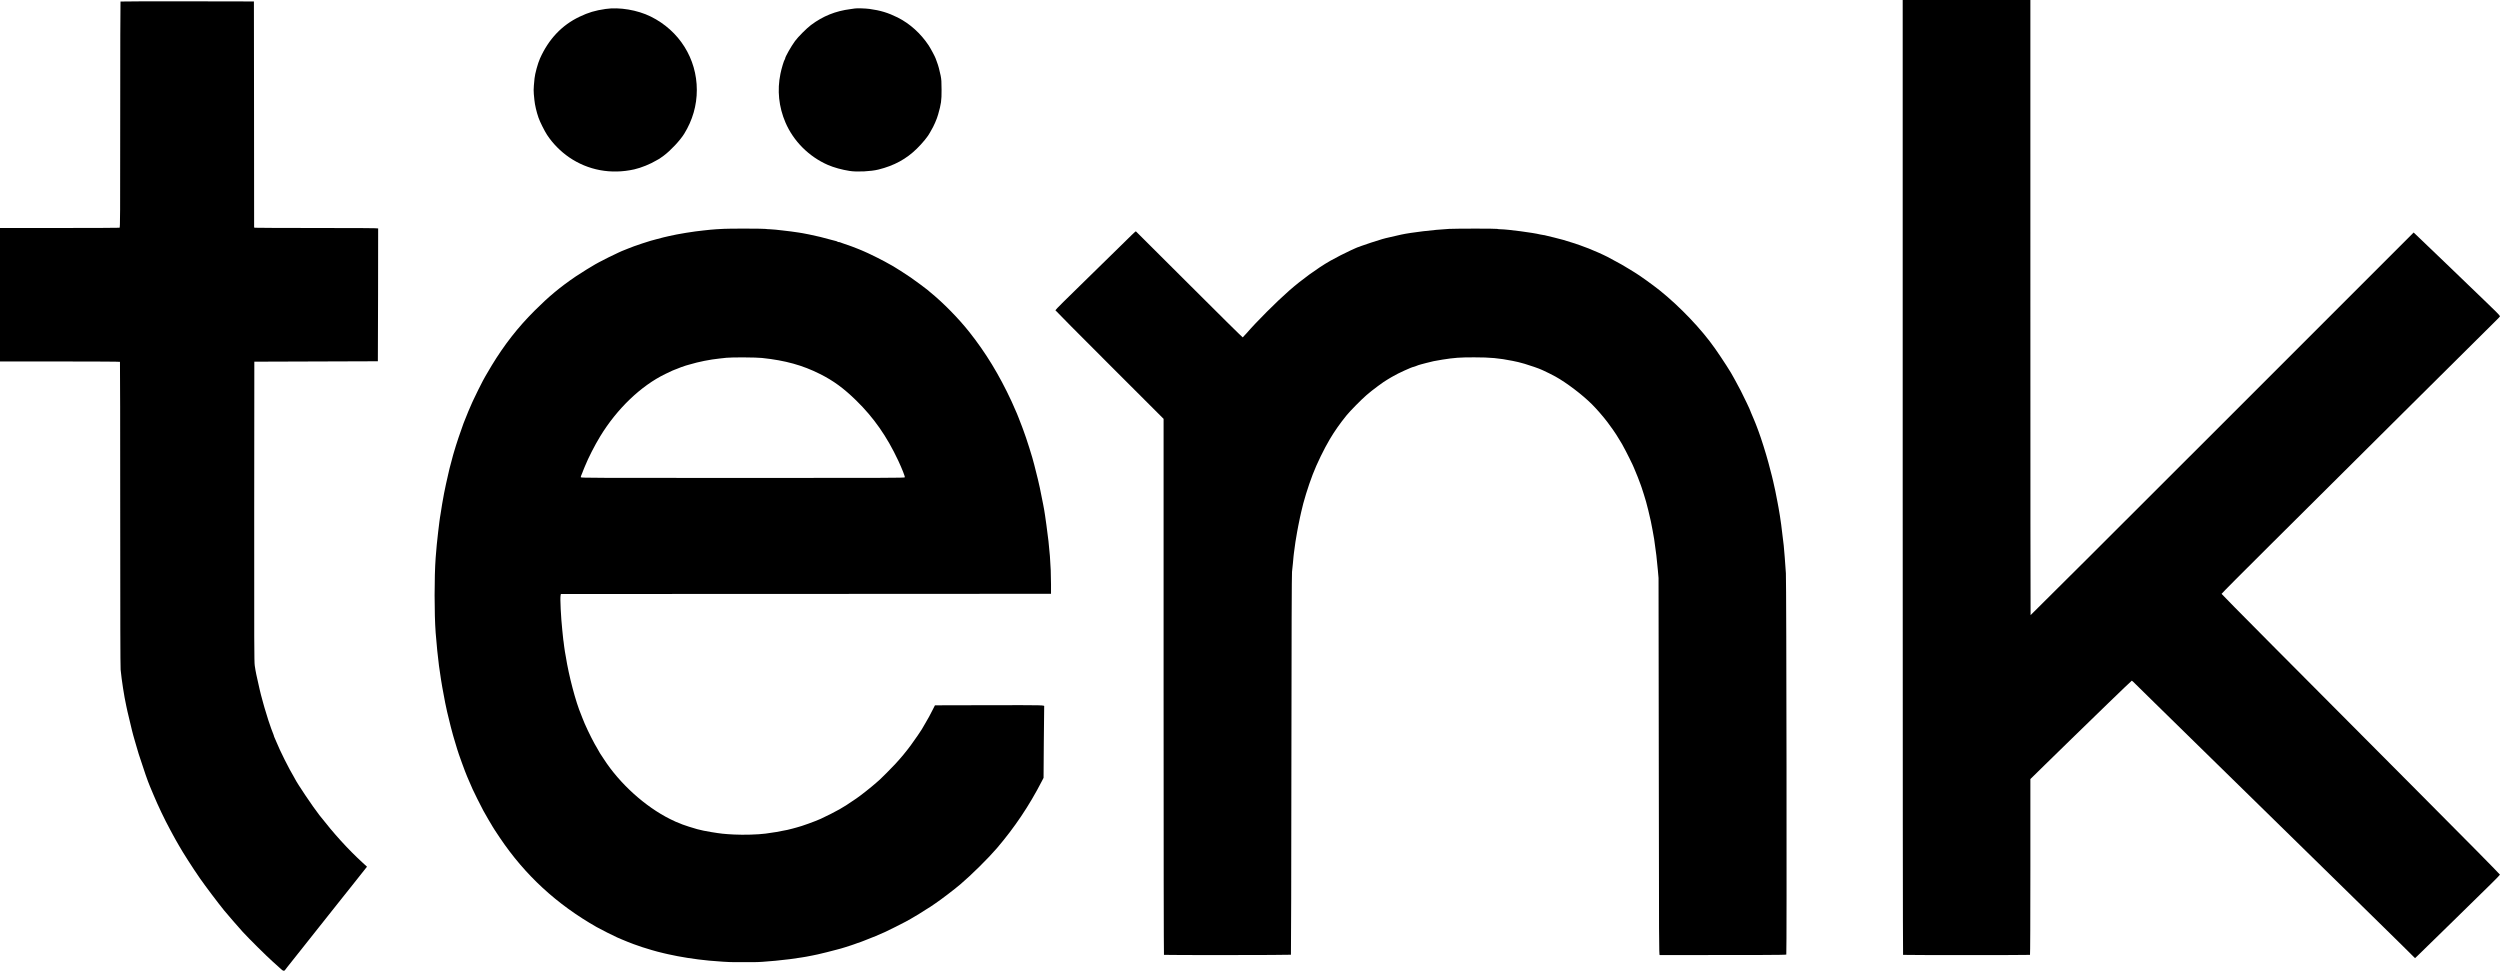
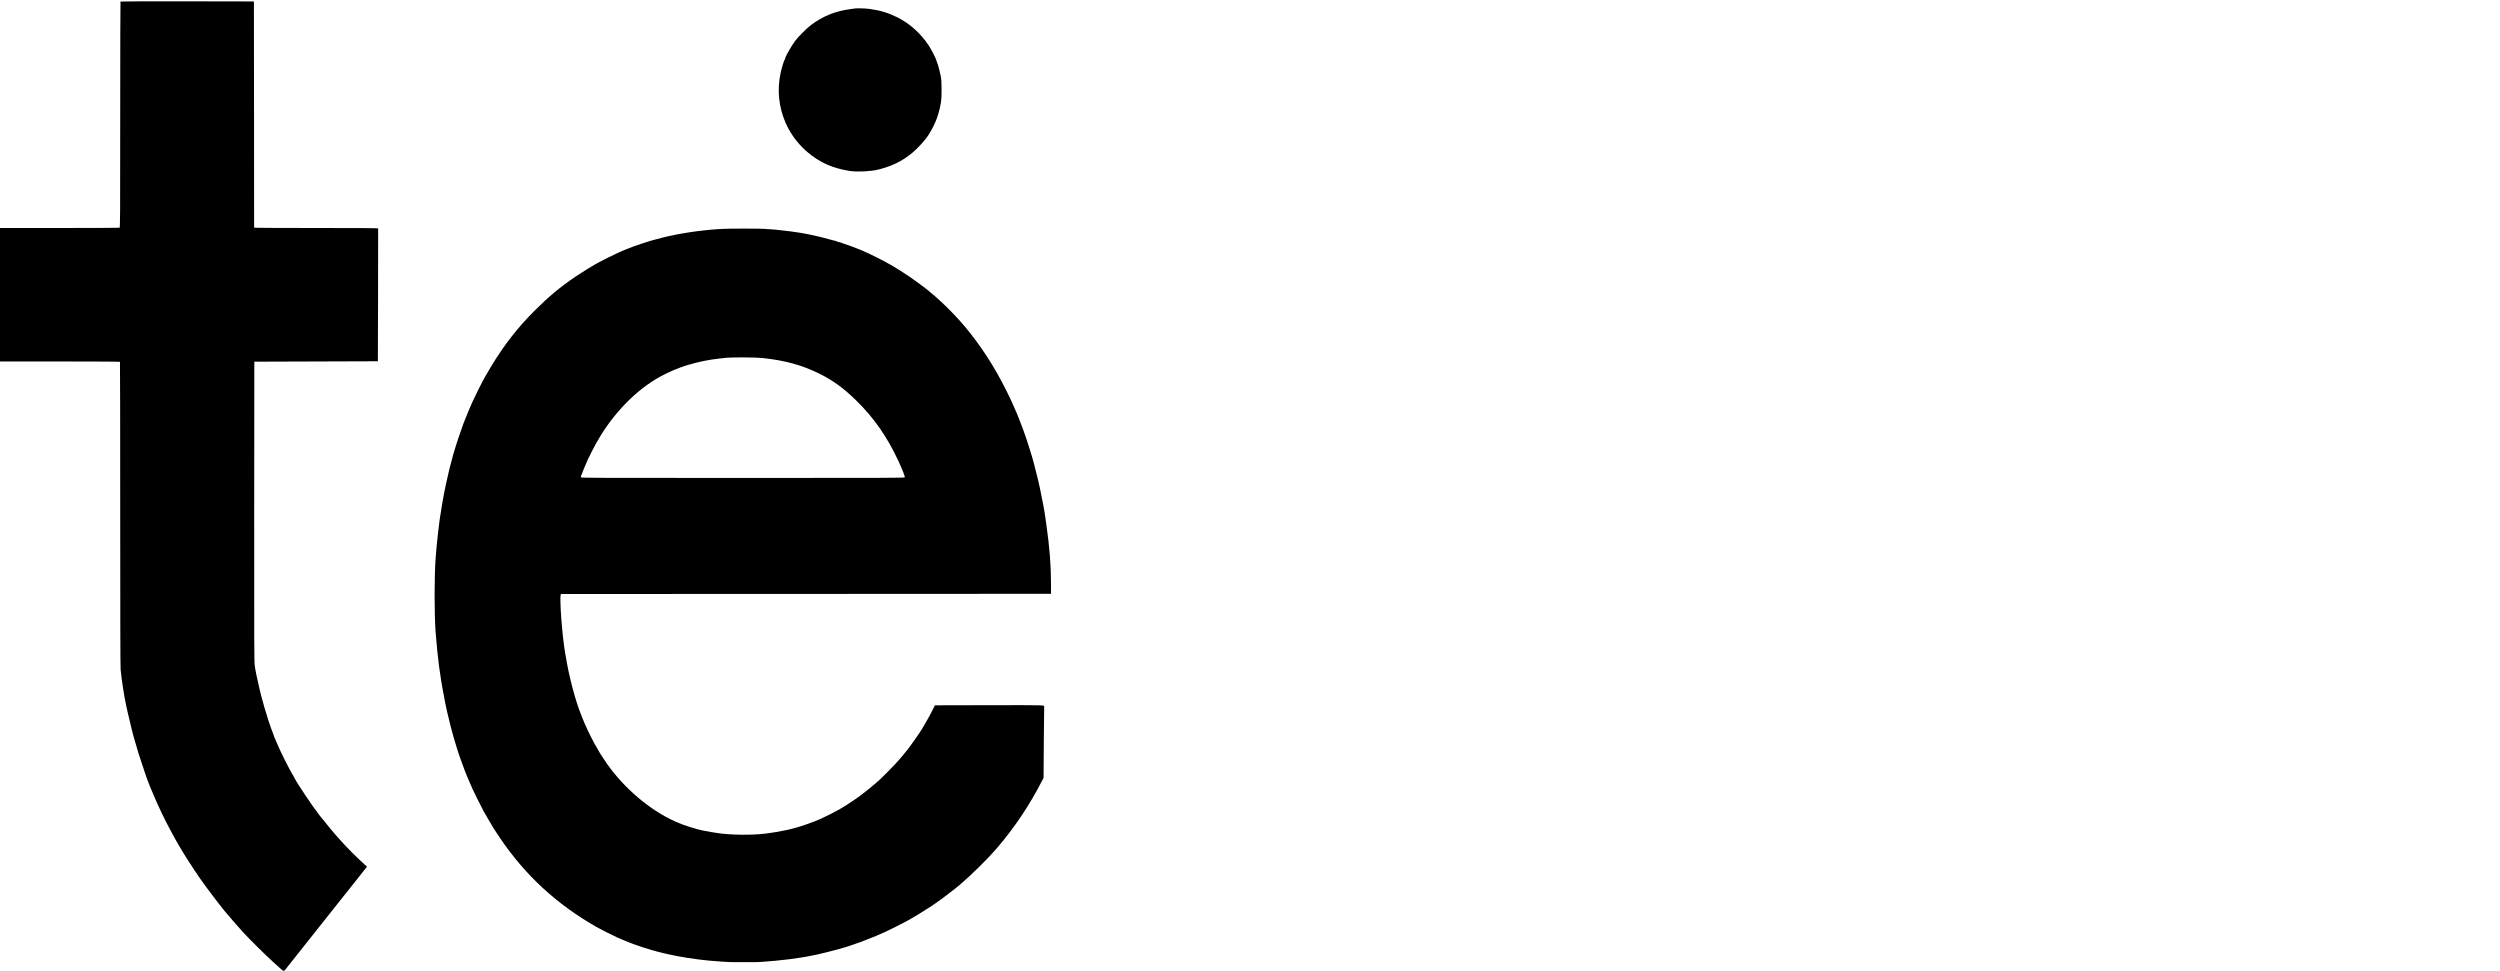
<svg xmlns="http://www.w3.org/2000/svg" xmlns:ns1="http://www.inkscape.org/namespaces/inkscape" xmlns:ns2="http://sodipodi.sourceforge.net/DTD/sodipodi-0.dtd" ns1:version="1.0 (4035a4f, 2020-05-01)" ns2:docname="logo_tenk_black.svg" id="svg905" preserveAspectRatio="xMidYMid meet" viewBox="0 0 536.414 208.294" height="219.257" width="564.646" version="1.0">
  <defs id="defs909" />
  <ns2:namedview scale-x="0.95" units="px" fit-margin-bottom="0" fit-margin-right="0" fit-margin-left="0" fit-margin-top="0" ns1:current-layer="g903" ns1:window-maximized="0" ns1:window-y="346" ns1:window-x="116" ns1:cy="2334" ns1:cx="4020" ns1:zoom="0.067085427" showgrid="false" id="namedview907" ns1:window-height="1075" ns1:window-width="1393" ns1:pageshadow="2" ns1:pageopacity="0" guidetolerance="10" gridtolerance="10" objecttolerance="10" borderopacity="1" bordercolor="#666666" pagecolor="#ffffff" />
  <g id="g903" stroke="none" fill="#000000" transform="matrix(0.1,0,0,-0.1,-965,4001)">
-     <path style="stroke-width:0.089" id="path833" d="m 13732.539,38985.896 c 0,-626.878 0.356,-1024.37 0.801,-1024.726 1.067,-0.623 271.28,-0.623 272.347,0 0.445,0.356 0.801,74.357 0.801,188.918 v 188.294 l 31.219,30.597 c 17.166,16.9 42.782,41.893 56.924,55.59 14.142,13.698 48.831,47.408 77.204,74.98 28.373,27.484 51.943,49.987 52.299,49.987 0.445,0 4.18,-3.469 8.272,-7.649 4.18,-4.181 22.414,-22.058 40.469,-39.758 18.145,-17.7 53.723,-52.566 79.161,-77.56 71.956,-70.621 143.556,-140.798 286.133,-280.174 28.018,-27.306 64.218,-62.794 80.317,-78.715 16.188,-15.921 36.734,-36.112 45.806,-44.917 9.072,-8.806 27.929,-27.395 41.982,-41.27 l 25.527,-25.35 6.048,5.693 c 3.291,3.113 35.222,34.332 70.978,69.287 35.666,35.044 73.912,72.49 84.941,83.252 11.029,10.762 20.102,20.191 20.28,20.902 0.09,0.801 -75.336,77.204 -180.557,182.78 -263.987,264.876 -416.526,418.483 -416.793,419.728 -0.09,0.534 46.073,47.052 102.731,103.264 56.657,56.213 185.271,184.115 285.778,284.177 100.506,100.062 188.65,187.495 195.766,194.343 7.204,6.849 13.075,13.075 13.163,13.876 0.09,1.334 -11.295,12.897 -33.709,34.154 -5.604,5.337 -21.436,20.546 -35.133,33.799 -13.698,13.253 -32.287,31.219 -41.359,39.847 -9.073,8.717 -28.285,27.039 -42.694,40.914 -14.409,13.787 -27.572,26.417 -29.262,28.018 l -3.113,2.935 -410.745,-410.744 c -225.829,-225.83 -410.922,-410.478 -411.189,-410.211 -0.267,0.267 -0.444,297.34 -0.444,660.144 V 40010 h -136.975 -136.974 z" />
    <path style="stroke-width:0.089" id="path835" d="m 9908.561,40006.709 c -0.356,-0.267 -0.623,-109.49 -0.623,-242.729 0,-219.959 -0.089,-242.106 -1.423,-242.64 -0.8,-0.266 -58.792,-0.533 -128.969,-0.533 H 9650 v -143.2 -143.201 h 128.435 c 77.026,0 128.702,-0.355 128.969,-0.8 0.356,-0.445 0.534,-147.025 0.534,-325.803 0,-218.002 0.267,-328.115 0.889,-334.697 2.135,-22.147 7.56,-57.28 12.007,-77.381 0.623,-2.935 1.779,-8.361 2.579,-12.008 1.957,-8.894 8.361,-35.755 9.873,-41.359 0.712,-2.401 1.868,-7.026 2.668,-10.228 0.889,-3.202 2.046,-7.383 2.668,-9.339 0.623,-1.957 2.401,-8.183 4.003,-13.787 1.512,-5.603 3.736,-13.253 4.981,-16.899 11.83,-36.645 19.568,-58.703 23.926,-68.932 0.712,-1.423 4.091,-9.695 7.649,-18.234 9.695,-23.303 24.282,-53.9 35.4,-74.268 2.935,-5.337 5.782,-10.584 6.226,-11.563 0.445,-0.978 3.113,-5.781 5.871,-10.673 2.846,-4.892 6.137,-10.673 7.382,-12.897 7.56,-13.608 30.597,-49.631 45.006,-70.266 11.474,-16.455 38.246,-52.032 51.676,-68.576 6.227,-7.649 32.287,-37.801 40.025,-46.162 13.52,-14.765 52.122,-53.011 64.93,-64.307 7.827,-6.937 15.743,-14.142 17.7,-15.921 3.913,-3.824 6.67,-4.269 8.449,-1.334 0.712,1.068 2.758,3.736 4.536,5.96 1.779,2.223 7.65,9.606 13.075,16.454 13.075,16.544 28.729,36.201 33.532,42.249 2.224,2.668 6.582,8.272 9.873,12.452 3.291,4.18 7.827,9.962 10.229,12.897 4.98,6.137 18.856,23.748 34.243,43.138 5.87,7.471 12.363,15.654 14.409,18.144 2.046,2.491 10.229,12.808 18.234,22.859 8.005,10.051 18.144,22.859 22.502,28.373 4.448,5.515 9.518,12.097 11.474,14.498 l 3.469,4.358 -9.695,8.895 c -31.041,28.462 -60.749,61.193 -92.413,101.663 -13.786,17.611 -47.407,67.598 -52.388,77.826 -0.356,0.712 -1.067,2.135 -1.69,3.113 -11.118,18.412 -30.775,57.636 -38.424,76.759 -1.779,4.269 -3.558,8.45 -4.002,9.25 -0.534,0.89 -0.89,2.046 -0.89,2.58 0,0.533 -0.622,2.312 -1.334,3.913 -1.601,3.291 -7.471,19.835 -10.851,30.241 -3.825,12.186 -7.471,23.926 -8.183,26.684 -0.445,1.512 -1.69,5.87 -2.757,9.783 -4.003,14.409 -6.315,23.304 -7.649,29.352 -7.383,32.198 -8.45,37.268 -10.585,51.588 -1.156,7.827 -1.334,46.695 -1.156,330.427 l 0.267,321.534 132.527,0.444 132.526,0.445 0.445,142.133 c 0.267,78.093 0.356,142.489 0.178,142.933 -0.267,0.623 -44.828,0.89 -131.193,0.89 -72.044,0 -131.815,0.267 -132.882,0.533 l -2.046,0.534 -0.178,242.551 -0.267,242.462 -142.844,0.267 c -78.538,0.09 -143.111,-0.09 -143.378,-0.445 z" />
-     <path style="stroke-width:0.089" id="path837" d="m 10949.475,39990.788 c -23.037,-3.38 -36.556,-7.471 -56.035,-16.721 -37.801,-17.967 -66.174,-47.941 -84.764,-89.478 -4.714,-10.496 -10.762,-32.643 -11.74,-42.694 -2.491,-26.149 -2.491,-24.726 -0.267,-46.695 0.978,-10.407 4.536,-25.527 8.805,-37.802 3.202,-9.161 12.808,-28.284 18.412,-36.911 12.185,-18.501 28.818,-35.311 47.14,-47.941 40.737,-27.929 90.012,-37.09 139.82,-25.972 14.943,3.38 34.6,11.385 47.852,19.39 3.025,1.868 5.782,3.38 6.049,3.38 0.178,0 4.269,2.846 9.072,6.404 15.032,11.118 35.578,33.087 44.383,47.407 17.878,29.085 26.95,60.66 26.95,93.836 0,67.153 -37.623,127.19 -98.728,157.431 -28.462,14.142 -67.509,20.724 -96.949,16.366 z" />
    <path style="stroke-width:0.089" id="path839" d="m 11484.03,39991.766 c -0.712,-0.177 -4.892,-0.711 -9.339,-1.334 -31.931,-4.091 -58.704,-14.853 -84.497,-34.065 -9.073,-6.76 -28.018,-25.705 -34.333,-34.422 -8.361,-11.385 -21.258,-34.154 -21.258,-37.534 0,-0.712 -0.355,-1.601 -0.889,-2.135 -1.512,-1.512 -6.938,-19.39 -9.161,-30.597 -7.294,-35.488 -3.558,-70.977 10.762,-104.509 17.166,-40.025 50.431,-73.29 90.901,-90.99 12.897,-5.604 30.241,-10.407 46.874,-12.986 16.009,-2.49 45.45,-1.067 61.816,3.024 33.621,8.361 59.681,22.503 82.362,44.828 11.919,11.563 24.638,27.306 28.018,34.333 0.355,0.711 1.512,2.757 2.49,4.447 5.781,9.517 12.185,24.104 15.032,34.243 6.67,23.304 7.56,29.886 7.471,53.367 0,17.077 -0.356,22.058 -1.957,30.241 -2.135,10.851 -5.248,22.414 -8.183,29.796 -1.067,2.668 -2.223,5.87 -2.579,7.116 -1.245,3.824 -10.585,21.257 -14.943,27.928 -17.166,25.883 -40.469,46.785 -66.53,59.949 -20.368,10.139 -37.446,15.298 -60.749,18.411 -8.628,1.156 -27.306,1.69 -31.308,0.889 z" />
    <path style="stroke-width:0.089" id="path841" d="m 11202.076,39518.939 c -4.625,-0.356 -11.206,-0.712 -14.675,-0.8 -3.38,-0.178 -8.984,-0.623 -12.452,-0.979 -3.38,-0.445 -10.229,-1.156 -15.121,-1.601 -20.991,-2.046 -55.59,-7.649 -74.268,-12.096 -3.202,-0.712 -8.361,-1.957 -11.563,-2.669 -3.202,-0.711 -10.14,-2.579 -15.565,-4.091 -5.337,-1.512 -10.941,-3.024 -12.453,-3.38 -2.846,-0.711 -3.913,-1.067 -18.233,-5.781 -11.563,-3.825 -15.032,-5.07 -17.344,-5.96 -0.979,-0.444 -6.582,-2.579 -12.452,-4.803 -5.871,-2.223 -11.83,-4.625 -13.342,-5.336 -1.423,-0.712 -4.625,-2.135 -7.116,-3.202 -8.271,-3.647 -34.688,-16.722 -41.803,-20.724 -3.914,-2.224 -7.739,-4.358 -8.45,-4.625 -4.003,-1.957 -31.397,-19.034 -41.359,-25.705 -33.799,-22.948 -58.525,-43.494 -88.944,-73.913 -35.756,-35.755 -64.663,-72.667 -92.058,-117.762 -3.735,-6.137 -10.94,-18.411 -13.252,-22.503 -1.512,-2.757 -4.003,-7.382 -5.604,-10.139 -3.291,-6.049 -16.277,-32.109 -19.745,-39.847 -1.335,-2.936 -2.758,-5.96 -3.202,-6.849 -1.868,-3.38 -13.876,-32.376 -18.412,-44.294 -5.603,-14.765 -16.366,-47.052 -20.279,-60.927 -0.801,-2.935 -1.779,-6.315 -2.224,-7.56 -0.622,-2.046 -1.779,-6.227 -5.07,-19.123 -0.711,-2.936 -1.867,-7.116 -2.49,-9.34 -0.623,-2.223 -1.779,-7.382 -2.668,-11.562 -0.89,-4.181 -1.868,-8.717 -2.313,-10.229 -0.8,-2.668 -4.18,-18.767 -6.76,-31.575 -2.401,-12.274 -6.137,-34.244 -7.382,-43.583 -0.534,-3.646 -1.067,-7.204 -1.334,-8.005 -0.178,-0.711 -0.801,-4.714 -1.245,-8.894 -0.534,-4.181 -1.69,-13.964 -2.669,-21.792 -2.045,-16.721 -4.18,-38.601 -5.425,-56.034 -3.024,-41.093 -3.024,-120.342 0,-160.989 1.601,-21.881 5.158,-56.925 7.115,-70.711 3.113,-22.058 6.048,-41.27 7.116,-46.251 0.444,-2.224 1.512,-7.827 2.312,-12.452 2.313,-13.253 5.426,-28.996 8.005,-40.025 4.181,-18.056 5.693,-24.104 7.916,-32.465 0.712,-2.401 1.868,-7.026 2.758,-10.228 0.8,-3.202 1.778,-6.76 2.134,-8.005 0.445,-1.246 1.423,-4.625 2.224,-7.561 0.889,-2.935 2.579,-8.538 3.735,-12.452 1.246,-3.913 2.58,-8.272 2.936,-9.784 1.867,-7.026 17.877,-51.231 21.346,-58.703 0.445,-0.978 1.601,-3.735 2.669,-6.226 2.757,-6.404 3.113,-7.382 6.137,-14.053 1.512,-3.291 2.757,-6.137 2.757,-6.404 0,-0.267 4.536,-9.606 10.051,-20.724 11.74,-23.481 14.853,-29.263 24.459,-45.54 2.758,-4.625 5.515,-9.25 6.138,-10.228 0.622,-0.978 1.423,-2.402 1.778,-3.113 1.512,-2.757 7.205,-11.563 16.188,-24.905 53.989,-80.227 121.943,-142.844 207.774,-191.674 7.916,-4.536 38.068,-19.746 44.027,-22.236 3.202,-1.335 7.383,-3.113 9.339,-4.003 6.138,-2.668 18.323,-7.56 25.794,-10.317 11.207,-4.092 16.455,-5.871 18.679,-6.493 2.401,-0.623 12.719,-3.825 20.546,-6.315 4.002,-1.335 19.301,-5.337 26.149,-6.849 3.202,-0.712 7.205,-1.601 8.895,-2.046 25.527,-5.781 57.013,-10.762 87.61,-13.697 16.632,-1.601 44.116,-3.38 51.143,-3.202 8.005,0.09 40.202,0.09 44.027,0 16.544,-0.623 76.136,5.159 103.175,9.962 2.935,0.444 7.383,1.245 9.784,1.601 2.491,0.355 8.45,1.512 13.342,2.579 4.892,1.067 10.139,2.135 11.563,2.401 4.536,0.89 34.332,8.272 40.914,10.229 3.469,0.978 7.649,2.135 9.339,2.49 1.69,0.445 6.315,1.779 10.229,3.114 3.913,1.245 9.161,2.935 11.562,3.735 2.491,0.712 5.248,1.69 6.226,2.135 0.979,0.445 4.181,1.601 7.116,2.579 3.024,0.979 6.404,2.135 7.56,2.58 1.246,0.444 3.825,1.512 5.782,2.223 24.637,9.606 29.796,11.741 45.806,18.945 7.115,3.202 37.801,18.59 44.739,22.414 2.757,1.601 7.382,4.092 10.228,5.693 7.294,4.002 29.441,17.522 32.732,20.012 1.512,1.156 3.024,2.046 3.291,2.046 0.267,0 3.024,1.69 6.137,3.824 3.113,2.135 8.183,5.604 11.385,7.739 12.986,8.805 39.669,29.173 52.922,40.38 23.837,20.191 60.749,56.747 78.804,77.915 38.068,44.65 69.11,90.901 96.238,143.556 l 3.736,7.205 0.533,76.047 c 0.356,41.804 0.712,76.492 0.801,76.937 0.8,3.202 3.113,3.113 -117.14,2.935 l -117.228,-0.267 -4.981,-9.784 c -6.048,-12.007 -8.539,-16.632 -16.455,-30.063 -3.38,-5.781 -6.493,-11.118 -7.026,-12.007 -0.445,-0.801 -4.27,-6.493 -8.361,-12.63 -20.191,-30.063 -40.292,-54.345 -66.353,-80.05 -7.649,-7.56 -14.409,-14.142 -14.942,-14.676 -0.623,-0.445 -4.27,-3.736 -8.183,-7.204 -11.296,-9.962 -32.465,-26.684 -42.071,-33.266 -19.478,-13.341 -24.548,-16.543 -36.2,-23.303 -8.805,-5.07 -27.395,-14.498 -40.47,-20.546 -11.651,-5.337 -41.448,-16.099 -51.143,-18.411 -1.423,-0.356 -5.87,-1.601 -9.783,-2.669 -3.914,-1.067 -8.717,-2.223 -10.674,-2.668 -20.991,-4.269 -27.75,-5.426 -46.962,-8.005 -16.455,-2.135 -46.696,-3.024 -67.42,-1.957 -22.058,1.156 -28.284,1.868 -48.386,5.159 -13.43,2.223 -21.702,3.913 -30.685,6.315 -6.671,1.69 -30.508,9.339 -31.576,10.051 -0.444,0.355 -2.846,1.334 -5.336,2.223 -6.048,2.135 -10.94,4.358 -20.902,9.25 -53.811,26.684 -108.69,76.315 -142.667,129.058 -3.291,5.159 -6.848,10.407 -7.738,11.741 -0.889,1.334 -1.69,2.668 -1.69,2.846 0,0.267 -1.69,3.202 -3.646,6.493 -8.094,13.164 -19.39,35.489 -27.929,54.968 -2.579,6.048 -3.113,7.293 -4.892,12.007 -0.978,2.669 -2.134,5.693 -2.579,6.671 -11.652,27.306 -26.595,84.052 -32.999,124.967 -0.533,3.646 -1.423,8.36 -1.867,10.406 -0.445,2.046 -1.157,7.294 -1.69,11.563 -0.445,4.269 -0.979,8.627 -1.157,9.606 -0.444,1.868 -0.533,2.579 -2.757,24.46 -3.024,28.729 -4.981,68.398 -3.735,74.98 l 0.622,3.29 525.838,0.178 525.838,0.267 v 20.457 c 0,39.936 -3.024,79.161 -9.872,127.191 -1.157,8.36 -2.491,17.966 -3.024,21.346 -0.445,3.469 -1.246,8.272 -1.69,10.673 -0.445,2.491 -1.512,7.828 -2.224,12.008 -4.091,22.503 -10.051,50.076 -15.298,69.821 -1.779,6.849 -3.558,13.875 -3.914,15.565 -3.113,13.52 -17.077,57.903 -23.748,75.158 -0.712,1.957 -1.868,5.07 -2.579,6.938 -2.046,5.425 -4.092,10.762 -4.892,12.63 -0.445,0.978 -1.601,4.002 -2.58,6.671 -1.067,2.668 -2.49,6.315 -3.202,8.005 -0.8,1.69 -1.69,3.913 -2.134,4.892 -0.445,0.978 -1.957,4.447 -3.469,7.827 -1.512,3.291 -2.757,6.137 -2.757,6.315 0,0.267 -1.513,3.735 -3.469,7.827 -26.595,57.102 -55.146,103.887 -90.457,148.448 -23.392,29.529 -56.657,63.328 -84.852,86.187 -2.669,2.223 -5.07,4.18 -5.337,4.536 -1.067,1.156 -26.239,19.746 -35.578,26.238 -10.406,7.205 -33.087,21.703 -39.58,25.261 -1.957,1.156 -6.137,3.379 -9.339,5.158 -3.202,1.69 -6.137,3.38 -6.671,3.736 -1.156,0.978 -29.974,15.298 -35.577,17.789 -2.402,1.067 -6.404,2.846 -8.895,4.002 -6.76,3.024 -18.5,7.739 -26.683,10.763 -11.385,4.18 -16.455,5.87 -18.678,6.493 -1.513,0.355 -3.558,1.156 -4.626,1.689 -1.067,0.623 -2.935,1.068 -4.18,1.068 -1.245,0 -2.401,0.356 -2.668,0.8 -0.356,0.445 -2.491,1.246 -4.803,1.779 -2.313,0.534 -6.137,1.601 -8.628,2.224 -15.209,4.358 -31.931,8.449 -47.585,11.563 -13.964,2.757 -16.633,3.202 -23.125,4.18 -3.647,0.534 -10.674,1.512 -15.566,2.224 -4.892,0.711 -12.986,1.689 -17.966,2.134 -4.981,0.534 -11.83,1.245 -15.121,1.69 -3.291,0.445 -9.25,0.89 -13.075,0.979 -3.913,0 -7.471,0.355 -8.005,0.622 -1.245,0.801 -81.117,0.979 -91.257,0.178 z m 83.43,-277.061 c 49.453,-5.248 86.632,-15.565 123.899,-34.333 28.818,-14.409 50.877,-30.596 77.649,-56.746 37.801,-37.001 65.907,-77.204 90.189,-128.969 8.094,-17.344 14.676,-33.977 14.231,-36.023 -0.267,-1.245 -38.868,-1.334 -347.594,-1.334 -321.266,0 -347.327,0.09 -347.594,1.423 -0.178,0.801 0.09,2.313 0.623,3.38 0.534,0.979 1.779,4.092 2.757,6.76 0.979,2.668 2.135,5.692 2.58,6.671 0.444,0.978 1.69,4.002 2.757,6.671 7.471,18.5 20.991,44.916 32.909,64.484 36.2,59.326 87.521,108.423 139.643,133.683 14.231,6.849 19.123,9.073 19.834,9.073 0.356,0 2.313,0.8 4.447,1.69 3.825,1.778 14.943,5.87 19.746,7.293 1.512,0.356 4.892,1.423 7.56,2.135 20.546,6.137 43.761,10.762 64.93,12.986 4.625,0.533 11.295,1.245 14.675,1.601 11.563,1.245 63.684,0.978 76.759,-0.445 z" />
-     <path style="stroke-width:0.089" id="path843" d="m 12759.045,39518.85 c -32.554,-1.779 -81.028,-7.56 -102.731,-12.274 -14.231,-3.113 -29.529,-6.582 -32.909,-7.56 -2.224,-0.623 -5.603,-1.513 -7.56,-2.046 -6.493,-1.69 -42.96,-13.698 -45.095,-14.765 -1.245,-0.623 -3.291,-1.423 -4.536,-1.779 -1.334,-0.267 -4.536,-1.512 -7.116,-2.668 -2.49,-1.245 -7.204,-3.291 -10.406,-4.714 -8.806,-3.825 -34.955,-17.166 -44.917,-22.948 -27.839,-16.099 -60.66,-40.025 -87.966,-63.951 -26.772,-23.481 -69.732,-66.441 -91.079,-91.168 -4.091,-4.714 -7.827,-8.716 -8.271,-8.894 -0.534,-0.178 -52.3,50.965 -115.005,113.671 -62.617,62.616 -114.116,113.937 -114.294,113.937 -0.8,0 -9.784,-8.538 -37.89,-36.378 -16.721,-16.455 -45.095,-44.294 -63.15,-61.816 -48.475,-47.141 -71.6,-70.177 -71.6,-71.244 0,-0.534 52.21,-53.189 116.072,-116.962 l 116.072,-115.983 v -574.847 c 0,-349.017 0.356,-574.935 0.801,-575.291 1.245,-0.711 271.635,-0.534 272.436,0.267 0.355,0.356 0.8,183.759 0.978,407.542 0.267,290.581 0.712,408.966 1.334,414.036 0.623,3.913 1.423,12.363 1.957,18.678 0.445,6.404 1.067,12.986 1.334,14.676 0.178,1.69 0.623,5.158 0.89,7.56 1.601,13.697 4.625,33.71 6.759,44.472 0.445,2.49 1.601,8.628 2.58,13.786 0.889,5.159 2.579,13.164 3.646,17.789 0.979,4.625 2.135,9.873 2.58,11.563 4.625,21.702 14.765,54.612 24.726,80.494 8.717,22.859 24.282,54.79 36.912,76.048 10.051,16.899 21.258,32.909 35.667,50.698 7.382,9.161 31.931,34.066 43.049,43.672 12.274,10.673 37.801,29.529 44.65,33.087 0.711,0.356 2.579,1.423 4.002,2.401 1.512,0.979 3.291,2.046 4.003,2.402 0.711,0.267 2.757,1.423 4.447,2.49 8.894,5.515 40.647,20.013 43.849,20.013 0.445,0 2.046,0.533 3.558,1.156 4.447,1.868 8.806,3.38 12.186,4.18 1.69,0.445 6.759,1.779 11.118,2.936 12.096,3.29 19.123,4.714 34.688,7.204 25.794,4.091 38.068,4.981 68.487,4.892 34.421,0 52.922,-1.69 82.273,-7.56 10.496,-2.135 14.053,-2.935 25.794,-6.315 10.584,-3.024 32.198,-10.585 36.2,-12.63 0.89,-0.445 3.025,-1.424 4.714,-2.135 4.359,-1.868 19.123,-9.25 24.905,-12.452 23.748,-13.075 58.08,-39.136 78.715,-59.771 9.517,-9.428 24.638,-26.861 32.999,-37.979 6.582,-8.628 19.034,-26.327 19.034,-26.95 0,-0.178 2.846,-4.714 6.226,-10.14 3.469,-5.336 6.226,-9.961 6.226,-10.228 0,-0.267 1.245,-2.58 2.757,-5.159 4.625,-7.827 23.037,-44.917 23.037,-46.429 0,-0.267 0.978,-2.579 2.134,-5.159 2.491,-5.425 9.429,-23.125 11.652,-29.618 0.801,-2.402 1.868,-5.248 2.224,-6.226 0.978,-2.491 3.024,-8.806 4.892,-15.121 1.601,-5.336 2.935,-9.695 4.714,-15.565 1.69,-5.337 7.56,-29.44 10.317,-42.248 1.512,-6.938 6.315,-32.732 7.116,-38.246 3.824,-25.439 6.137,-45.273 8.005,-67.153 0.711,-8.094 1.334,-15.477 1.423,-16.455 0.09,-0.978 0.356,-183.403 0.534,-405.319 0.355,-381.837 0.444,-403.629 1.956,-403.629 197.723,-0.178 270.924,0.09 271.636,1.068 1.245,1.956 0.356,798.897 -0.889,818.109 -1.424,22.058 -3.558,49.275 -4.626,59.592 -3.29,30.419 -7.471,61.55 -11.029,80.495 -0.711,3.913 -1.779,9.517 -2.312,12.452 -3.024,16.632 -6.582,33.443 -9.339,44.917 -0.712,2.668 -1.868,7.738 -2.669,11.118 -1.601,6.848 -2.134,8.983 -7.56,28.907 -5.337,19.923 -15.832,53.099 -21.169,67.152 -0.978,2.491 -2.579,6.849 -3.646,9.784 -1.157,2.935 -2.313,6.137 -2.758,7.116 -0.355,0.978 -2.045,4.981 -3.646,8.894 -1.512,3.914 -4.003,9.606 -5.426,12.719 -1.334,3.113 -2.49,5.871 -2.49,6.226 0,0.267 -0.801,2.135 -1.69,4.092 -0.979,2.046 -3.558,7.649 -5.871,12.541 -7.649,16.455 -18.144,36.823 -24.815,48.475 -1.245,2.223 -2.668,4.803 -3.202,5.781 -4.358,8.983 -23.392,38.513 -39.669,61.816 -28.907,41.359 -75.069,89.834 -119.096,125.145 -14.854,11.829 -43.672,32.553 -53.1,38.068 -0.801,0.533 -6.849,4.18 -13.342,8.183 -6.493,3.913 -13.43,8.094 -15.387,9.161 -9.428,5.337 -27.039,14.854 -29.796,16.188 -1.69,0.8 -5.871,2.846 -9.34,4.536 -5.247,2.579 -11.562,5.337 -31.13,13.519 -1.423,0.623 -5.693,2.224 -9.339,3.469 -3.647,1.334 -8.094,3.024 -9.784,3.647 -3.469,1.423 -24.104,8.005 -35.578,11.385 -4.18,1.245 -12.986,3.469 -19.567,5.07 -6.582,1.512 -14.054,3.291 -16.544,4.002 -2.491,0.712 -5.426,1.334 -6.493,1.334 -1.067,0 -4.18,0.534 -7.027,1.246 -14.231,3.646 -68.842,10.851 -84.141,11.118 -3.913,0.09 -7.56,0.444 -8.005,0.8 -1.334,0.801 -88.232,0.801 -103.264,0 z" />
  </g>
</svg>